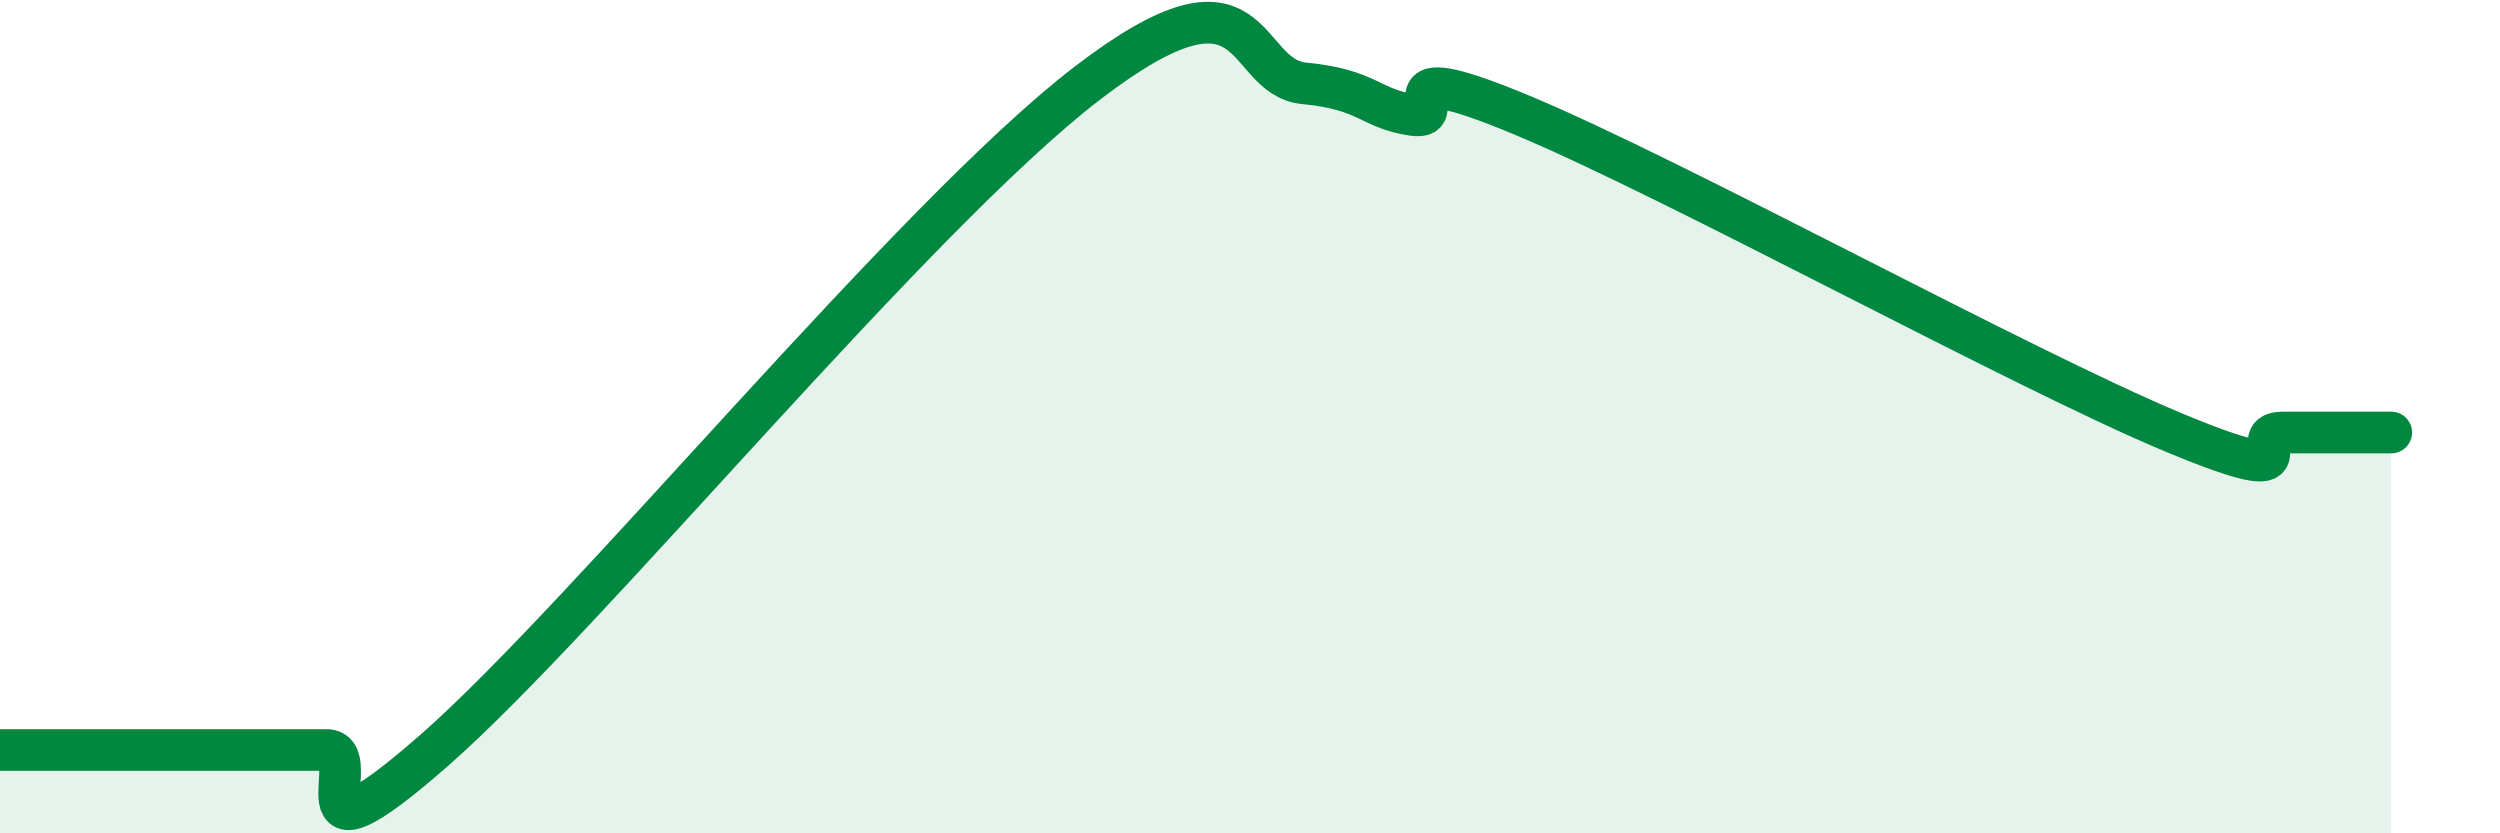
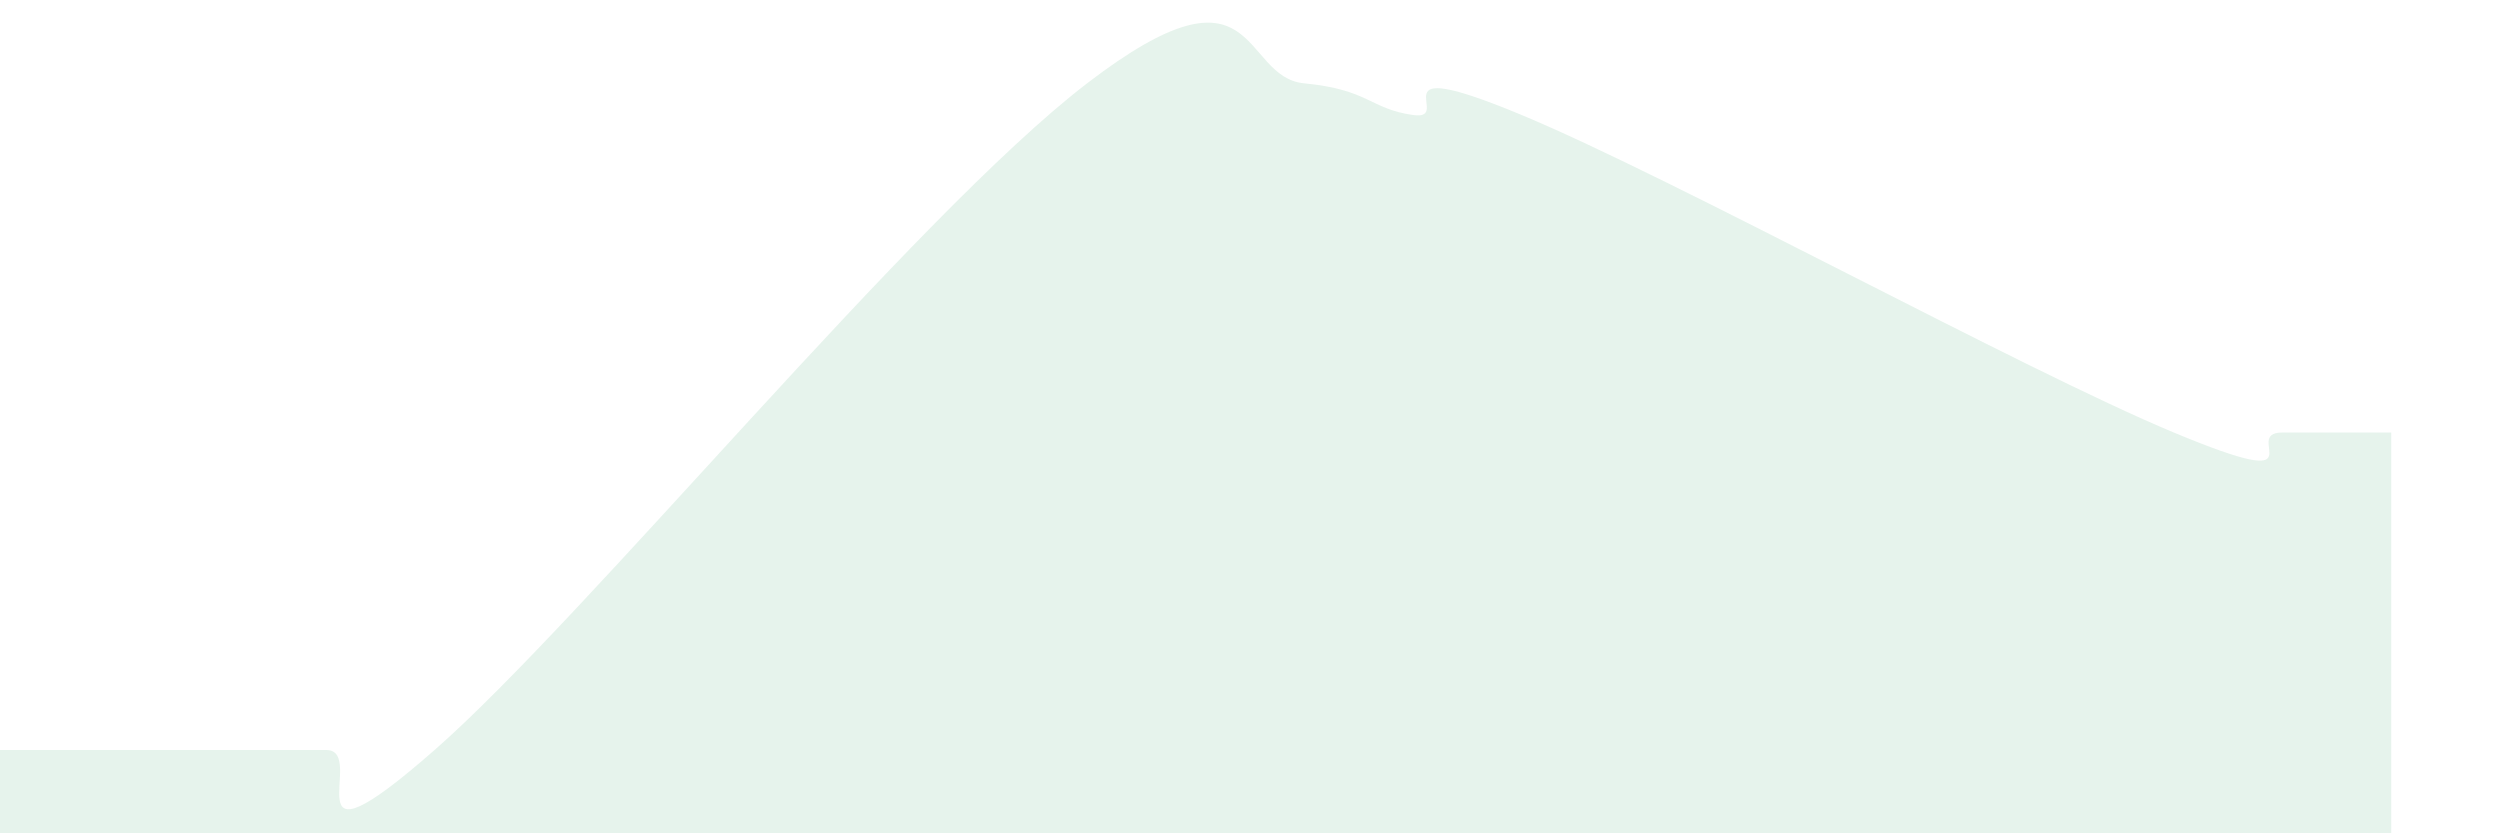
<svg xmlns="http://www.w3.org/2000/svg" width="60" height="20" viewBox="0 0 60 20">
  <path d="M 0,18 C 0.52,18 1.57,18 2.61,18 C 3.65,18 4.18,18 5.22,18 C 6.26,18 6.79,18 7.83,18 C 8.87,18 6.78,21.2 10.43,18 C 14.08,14.8 21.92,5.2 26.09,2 C 30.26,-1.2 29.74,1.85 31.3,2 C 32.86,2.15 32.87,2.61 33.91,2.76 C 34.95,2.91 32.87,1.24 36.52,2.76 C 40.17,4.28 48.52,8.86 52.17,10.38 C 55.82,11.9 53.74,10.38 54.78,10.38 C 55.82,10.38 56.87,10.38 57.39,10.38L57.39 20L0 20Z" fill="#008740" opacity="0.1" stroke-linecap="round" stroke-linejoin="round" />
-   <path d="M 0,18 C 0.52,18 1.57,18 2.61,18 C 3.65,18 4.18,18 5.22,18 C 6.26,18 6.79,18 7.83,18 C 8.87,18 6.78,21.2 10.43,18 C 14.08,14.8 21.92,5.2 26.09,2 C 30.26,-1.2 29.74,1.85 31.3,2 C 32.86,2.15 32.87,2.61 33.91,2.76 C 34.95,2.91 32.87,1.24 36.52,2.76 C 40.17,4.28 48.52,8.86 52.17,10.38 C 55.82,11.9 53.74,10.38 54.78,10.38 C 55.82,10.38 56.87,10.38 57.39,10.38" stroke="#008740" stroke-width="1" fill="none" stroke-linecap="round" stroke-linejoin="round" />
</svg>